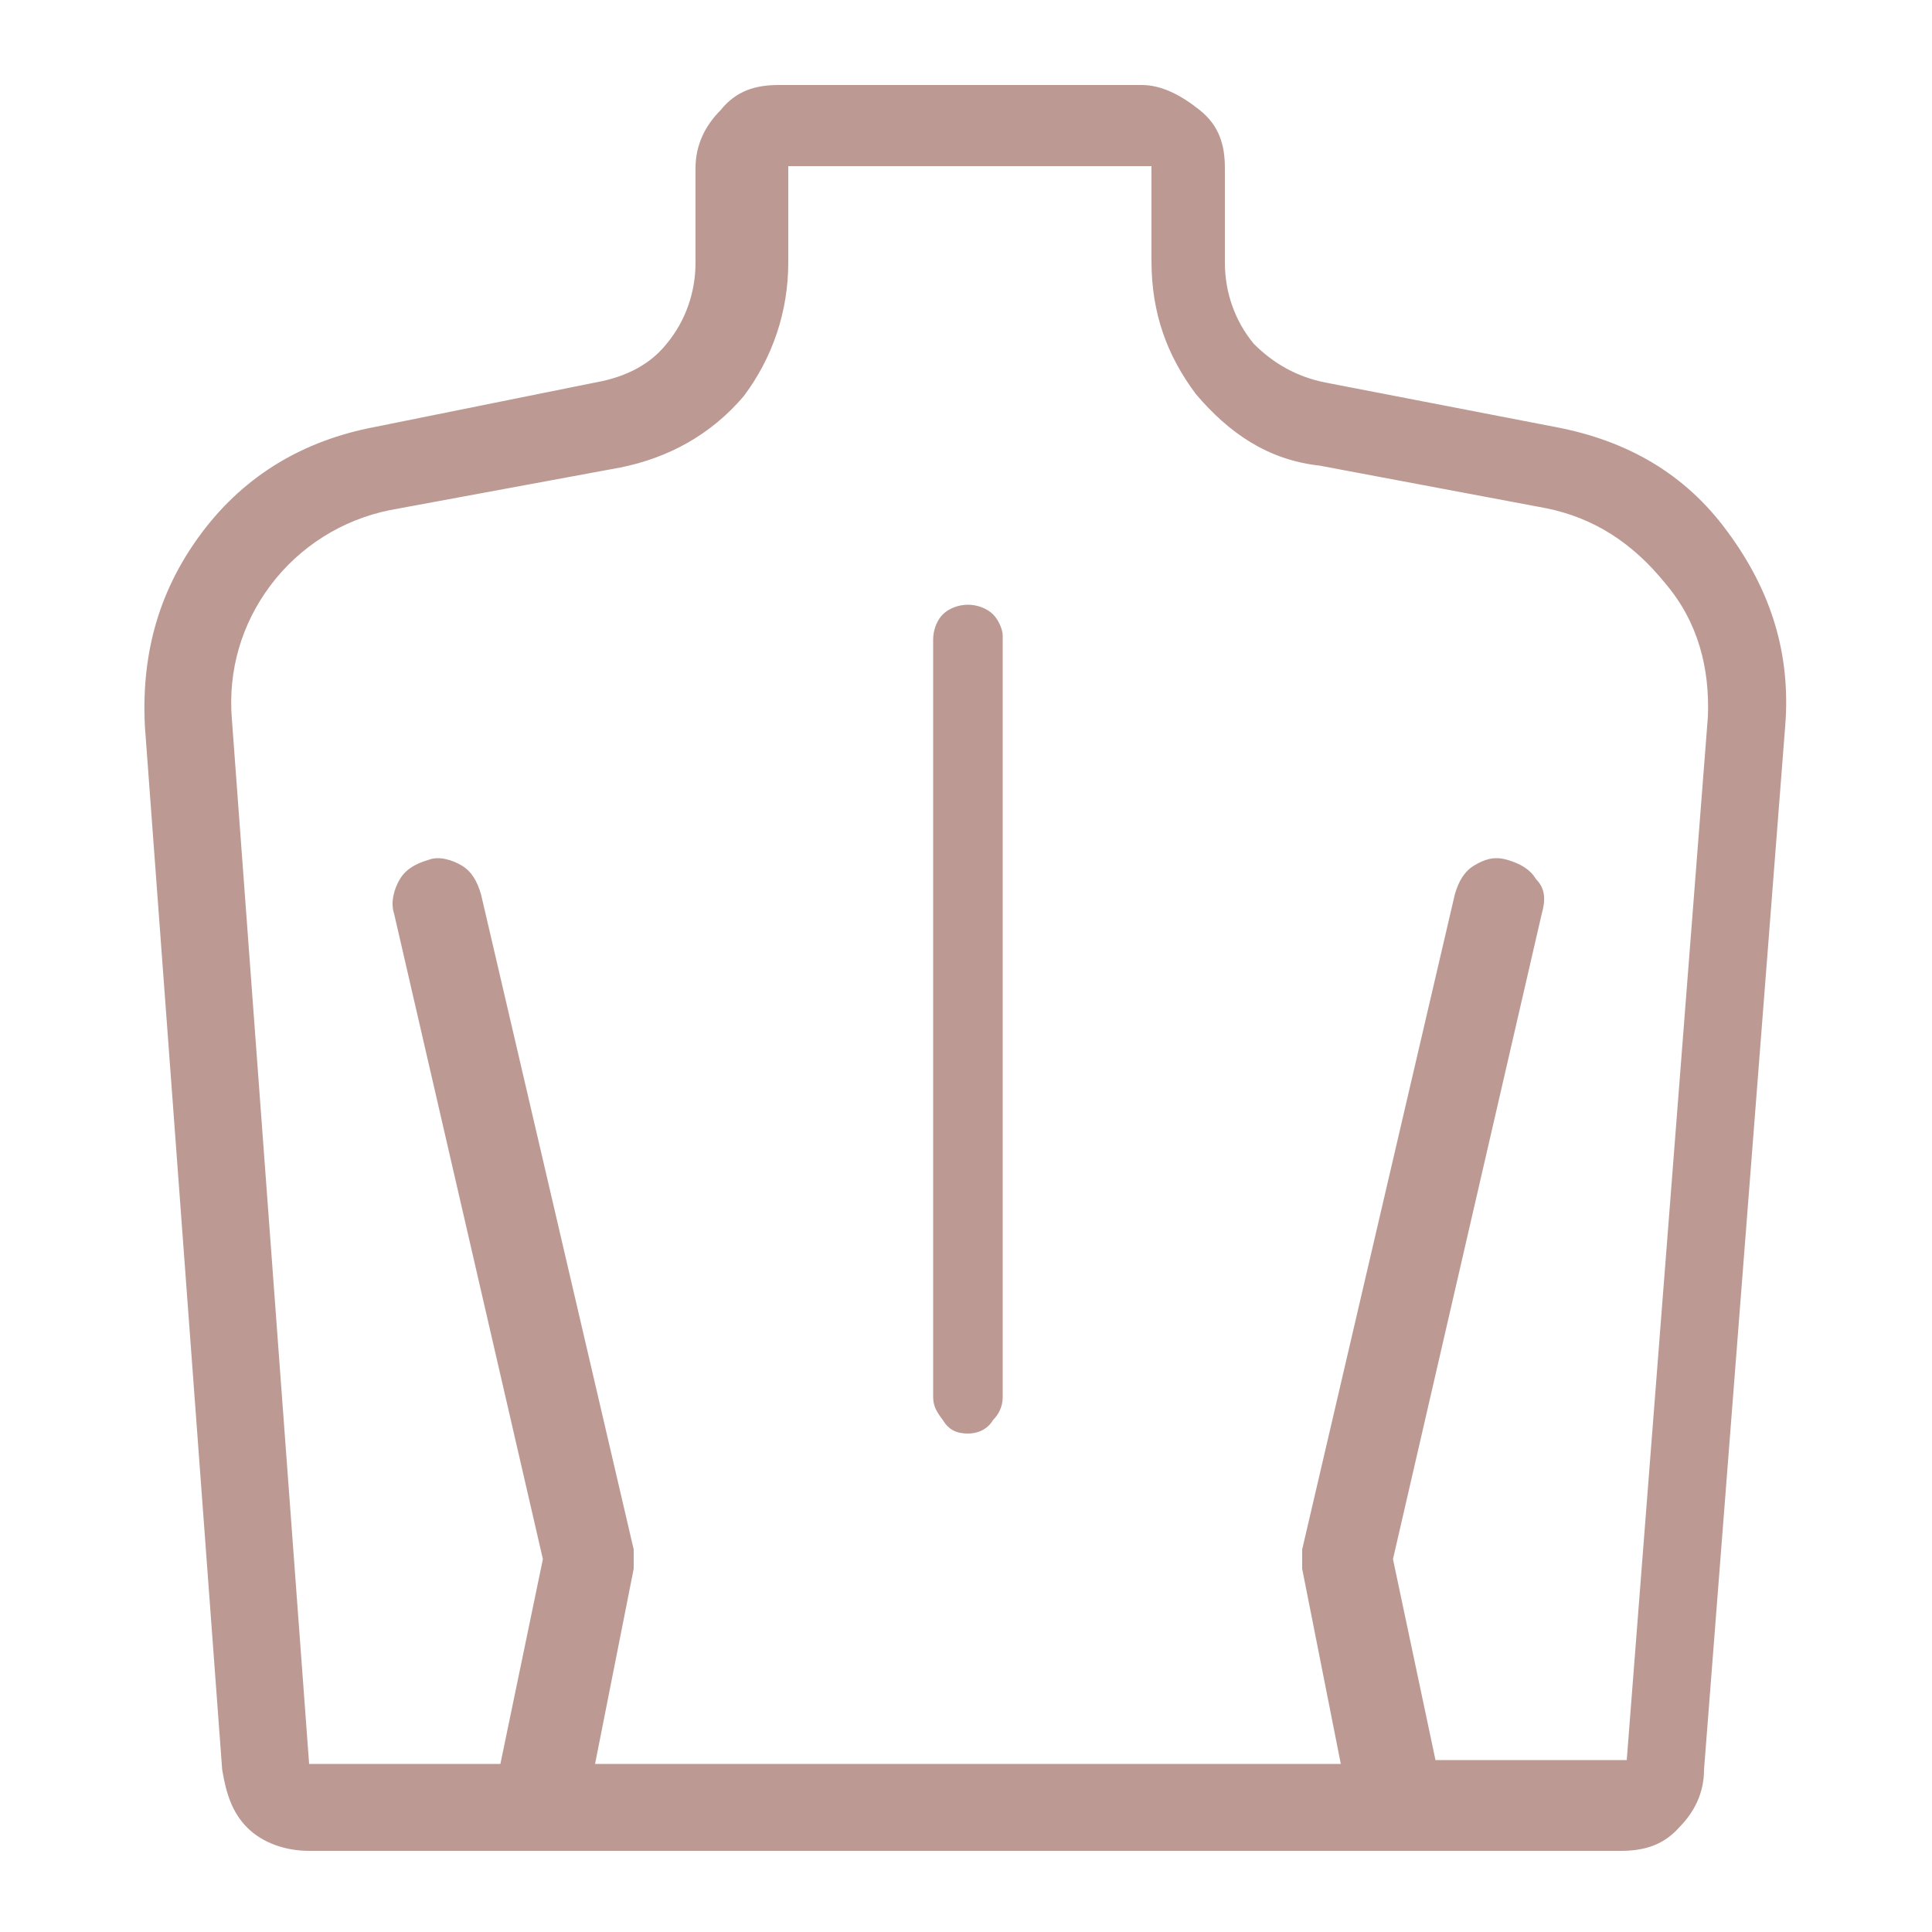
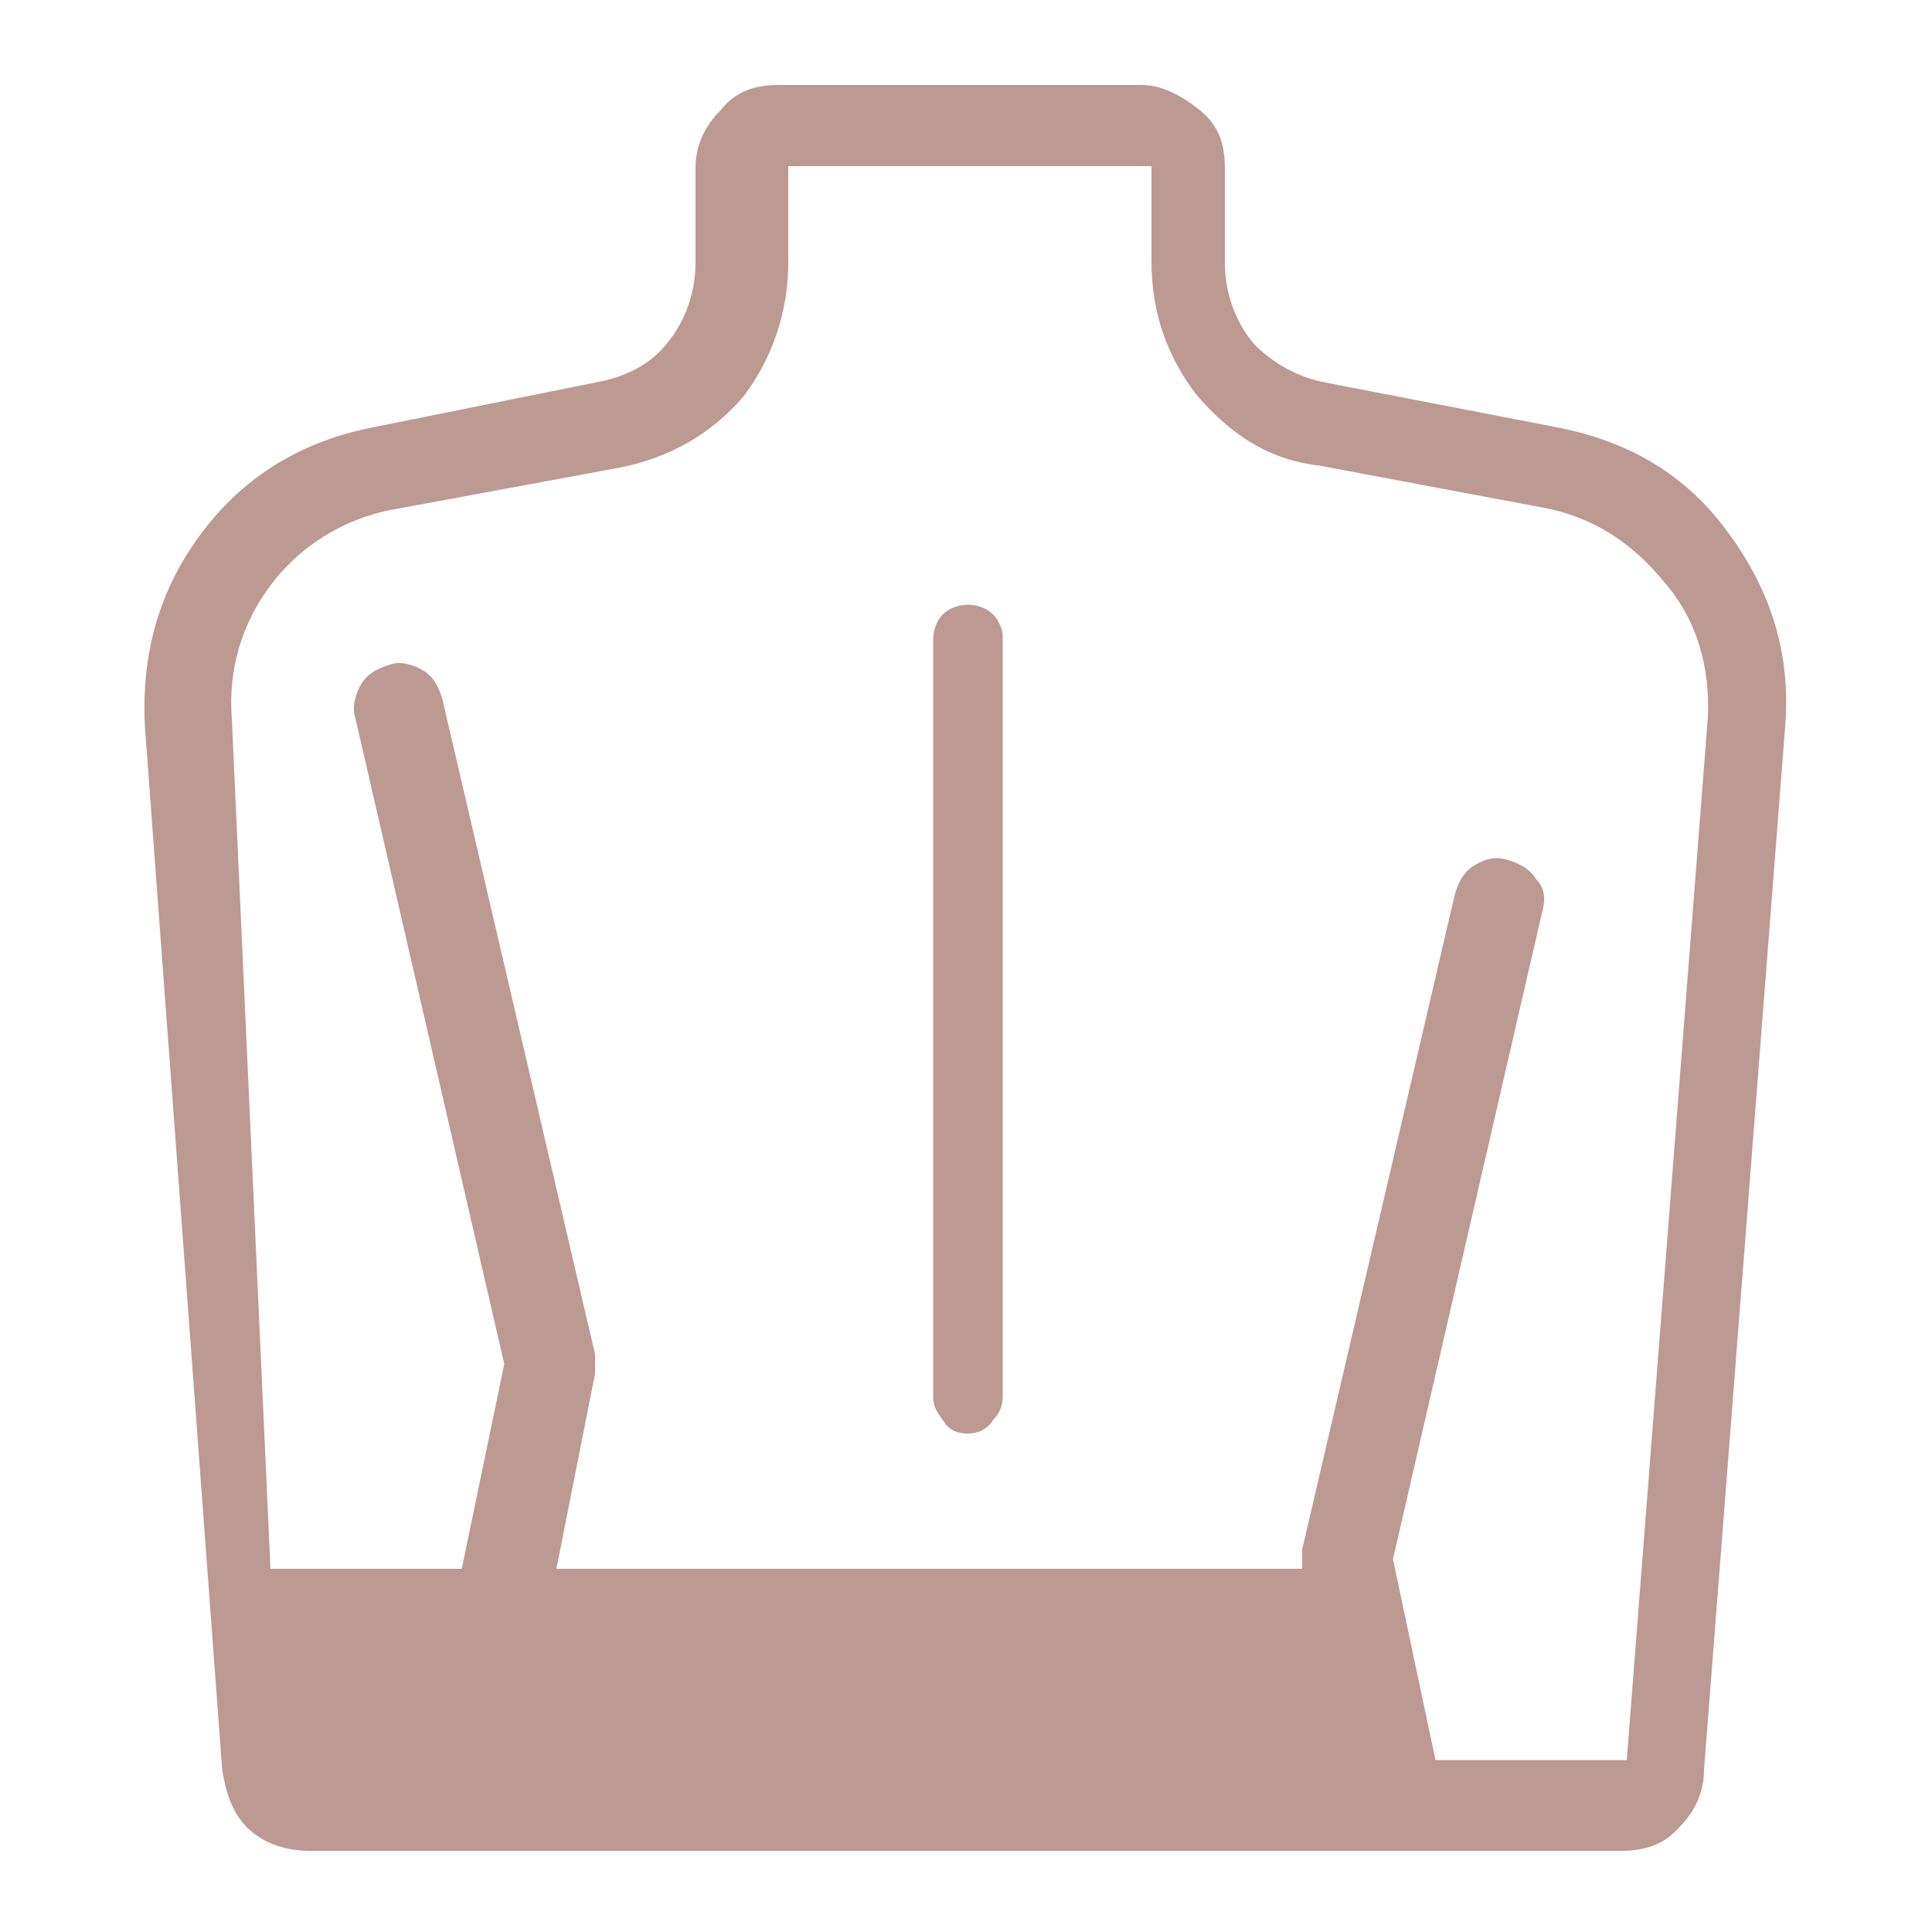
<svg xmlns="http://www.w3.org/2000/svg" version="1.1" id="Ebene_1" x="0px" y="0px" viewBox="-942 454.3 100 100" style="enable-background:new -942 454.3 100 100;" xml:space="preserve">
  <style type="text/css">
	.st0{fill:#BD9993;}
</style>
  <g transform="matrix( 1, 0, 0, 1, 250.5,-57.4) ">
    <g>
      <g id="Layer0_0_FILL">
-         <path class="st0" d="M-1173.1,533.8c-3.7,0.7-6.7,2.5-8.9,5.4c-2.2,2.9-3.2,6.2-3,10.1l4,54c0.2,1.2,0.5,2.2,1.3,3     c0.8,0.8,2,1.2,3.2,1.2h67.9c1.2,0,2.2-0.3,3-1.2c0.8-0.8,1.3-1.8,1.3-3l4.2-54c0.3-3.7-0.7-7-3-10.1c-2.2-3-5.2-4.7-8.9-5.4     l-11.9-2.3c-1.5-0.3-2.7-1-3.7-2c-1-1.2-1.5-2.7-1.5-4.2v-4.9c0-1.2-0.3-2.2-1.3-3c-1-0.8-2-1.3-3-1.3h-18.8     c-1.2,0-2.2,0.3-3,1.3c-0.8,0.8-1.3,1.8-1.3,3v4.9c0,1.5-0.5,3-1.5,4.2c-0.8,1-2,1.7-3.7,2L-1173.1,533.8 M-1180.5,548.9     c-0.2-2.5,0.5-4.9,2-6.9c1.5-2,3.7-3.4,6.2-3.9l11.9-2.2c2.5-0.5,4.7-1.7,6.4-3.7c1.5-2,2.3-4.4,2.3-6.9v-5h18.8v4.9     c0,2.7,0.8,4.9,2.3,6.9c1.7,2,3.7,3.4,6.4,3.7l11.7,2.2c2.5,0.5,4.5,1.8,6.2,3.9c1.7,2,2.3,4.4,2.2,6.9l-4.2,54h-9.9l-2.2-10.4     l7.7-33.4c0.2-0.7,0.2-1.3-0.3-1.8c-0.3-0.5-0.8-0.8-1.5-1c-0.7-0.2-1.2,0-1.7,0.3c-0.5,0.3-0.8,0.8-1,1.5l-7.9,33.9     c0,0.3,0,0.7,0,1l2,10.1h-38.6l2-10.1c0-0.3,0-0.7,0-1l-7.9-33.9c-0.2-0.7-0.5-1.2-1-1.5c-0.5-0.3-1.2-0.5-1.7-0.3     c-0.7,0.2-1.2,0.5-1.5,1c-0.3,0.5-0.5,1.2-0.3,1.8l7.7,33.4l-2.2,10.6h-9.9L-1180.5,548.9 M-1141.1,543.5     c-0.3-0.3-0.8-0.5-1.3-0.5c-0.5,0-1,0.2-1.3,0.5c-0.3,0.3-0.5,0.8-0.5,1.3v39.2c0,0.5,0.2,0.8,0.5,1.2c0.3,0.5,0.7,0.7,1.3,0.7     c0.5,0,1-0.2,1.3-0.7c0.3-0.3,0.5-0.7,0.5-1.2v-39.4C-1140.6,544.3-1140.8,543.8-1141.1,543.5z" />
+         <path class="st0" d="M-1173.1,533.8c-3.7,0.7-6.7,2.5-8.9,5.4c-2.2,2.9-3.2,6.2-3,10.1l4,54c0.2,1.2,0.5,2.2,1.3,3     c0.8,0.8,2,1.2,3.2,1.2h67.9c1.2,0,2.2-0.3,3-1.2c0.8-0.8,1.3-1.8,1.3-3l4.2-54c0.3-3.7-0.7-7-3-10.1c-2.2-3-5.2-4.7-8.9-5.4     l-11.9-2.3c-1.5-0.3-2.7-1-3.7-2c-1-1.2-1.5-2.7-1.5-4.2v-4.9c0-1.2-0.3-2.2-1.3-3c-1-0.8-2-1.3-3-1.3h-18.8     c-1.2,0-2.2,0.3-3,1.3c-0.8,0.8-1.3,1.8-1.3,3v4.9c0,1.5-0.5,3-1.5,4.2c-0.8,1-2,1.7-3.7,2L-1173.1,533.8 M-1180.5,548.9     c-0.2-2.5,0.5-4.9,2-6.9c1.5-2,3.7-3.4,6.2-3.9l11.9-2.2c2.5-0.5,4.7-1.7,6.4-3.7c1.5-2,2.3-4.4,2.3-6.9v-5h18.8v4.9     c0,2.7,0.8,4.9,2.3,6.9c1.7,2,3.7,3.4,6.4,3.7l11.7,2.2c2.5,0.5,4.5,1.8,6.2,3.9c1.7,2,2.3,4.4,2.2,6.9l-4.2,54h-9.9l-2.2-10.4     l7.7-33.4c0.2-0.7,0.2-1.3-0.3-1.8c-0.3-0.5-0.8-0.8-1.5-1c-0.7-0.2-1.2,0-1.7,0.3c-0.5,0.3-0.8,0.8-1,1.5l-7.9,33.9     c0,0.3,0,0.7,0,1h-38.6l2-10.1c0-0.3,0-0.7,0-1l-7.9-33.9c-0.2-0.7-0.5-1.2-1-1.5c-0.5-0.3-1.2-0.5-1.7-0.3     c-0.7,0.2-1.2,0.5-1.5,1c-0.3,0.5-0.5,1.2-0.3,1.8l7.7,33.4l-2.2,10.6h-9.9L-1180.5,548.9 M-1141.1,543.5     c-0.3-0.3-0.8-0.5-1.3-0.5c-0.5,0-1,0.2-1.3,0.5c-0.3,0.3-0.5,0.8-0.5,1.3v39.2c0,0.5,0.2,0.8,0.5,1.2c0.3,0.5,0.7,0.7,1.3,0.7     c0.5,0,1-0.2,1.3-0.7c0.3-0.3,0.5-0.7,0.5-1.2v-39.4C-1140.6,544.3-1140.8,543.8-1141.1,543.5z" />
      </g>
    </g>
  </g>
</svg>